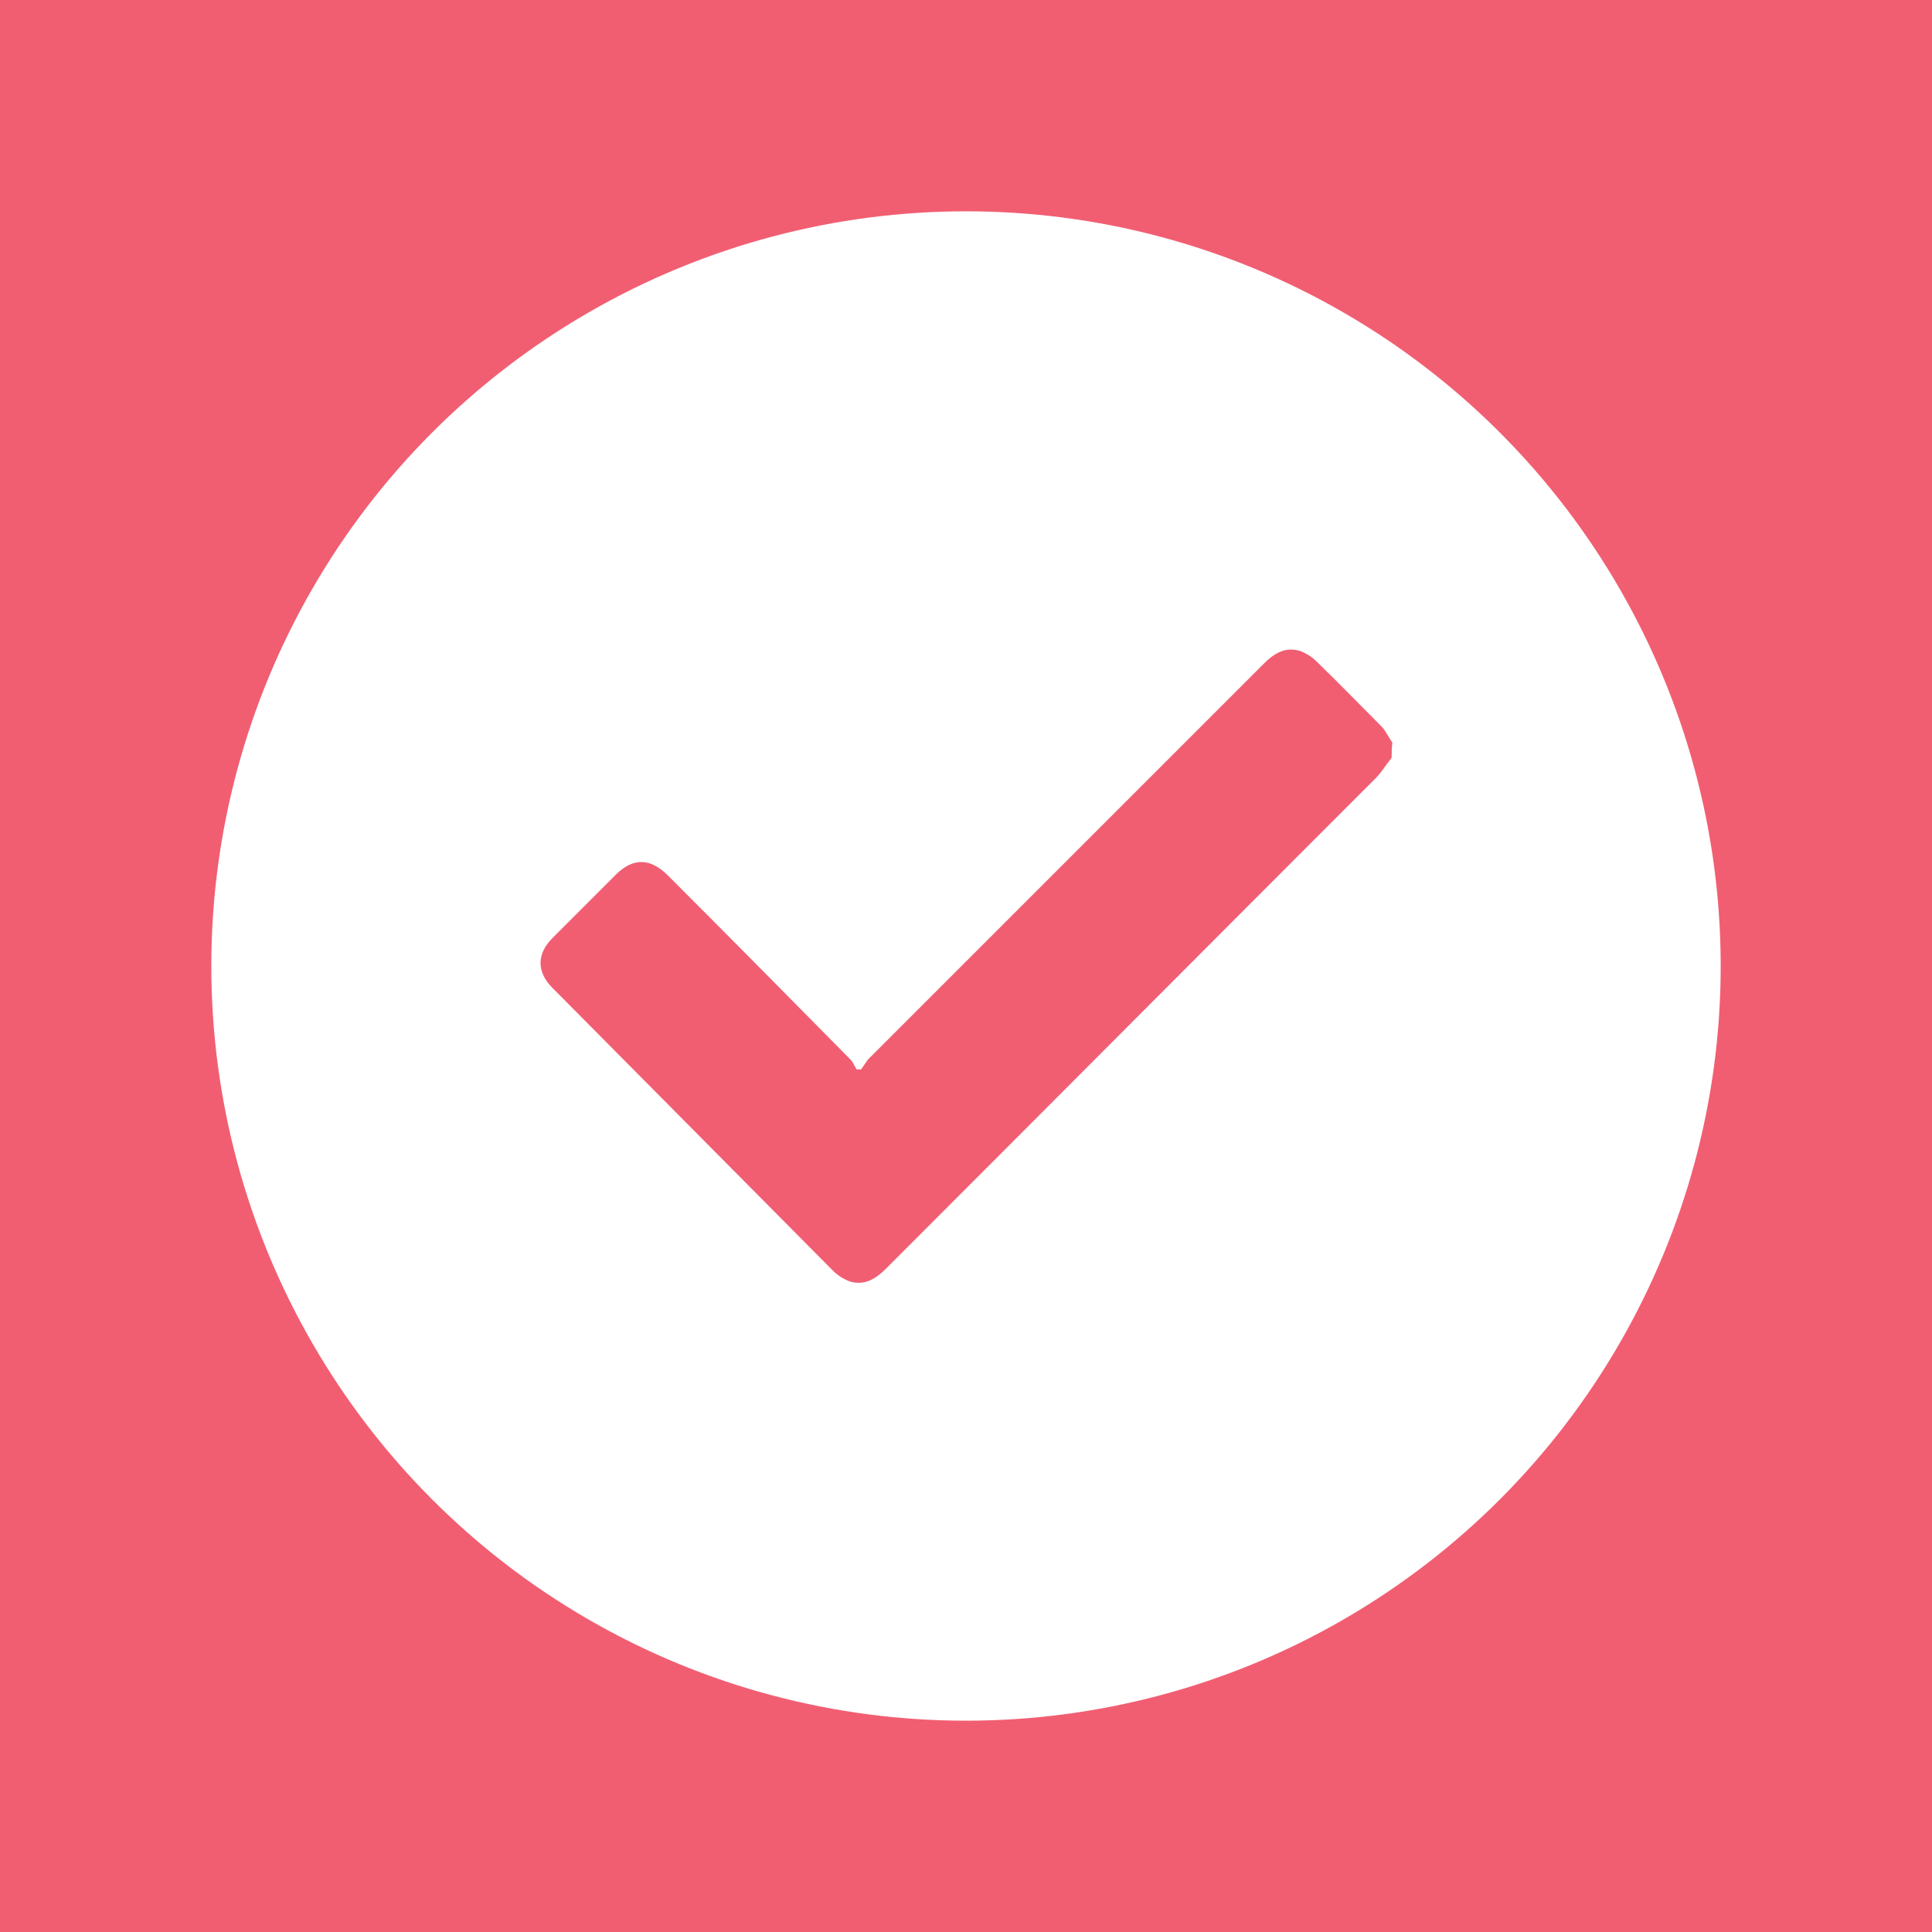
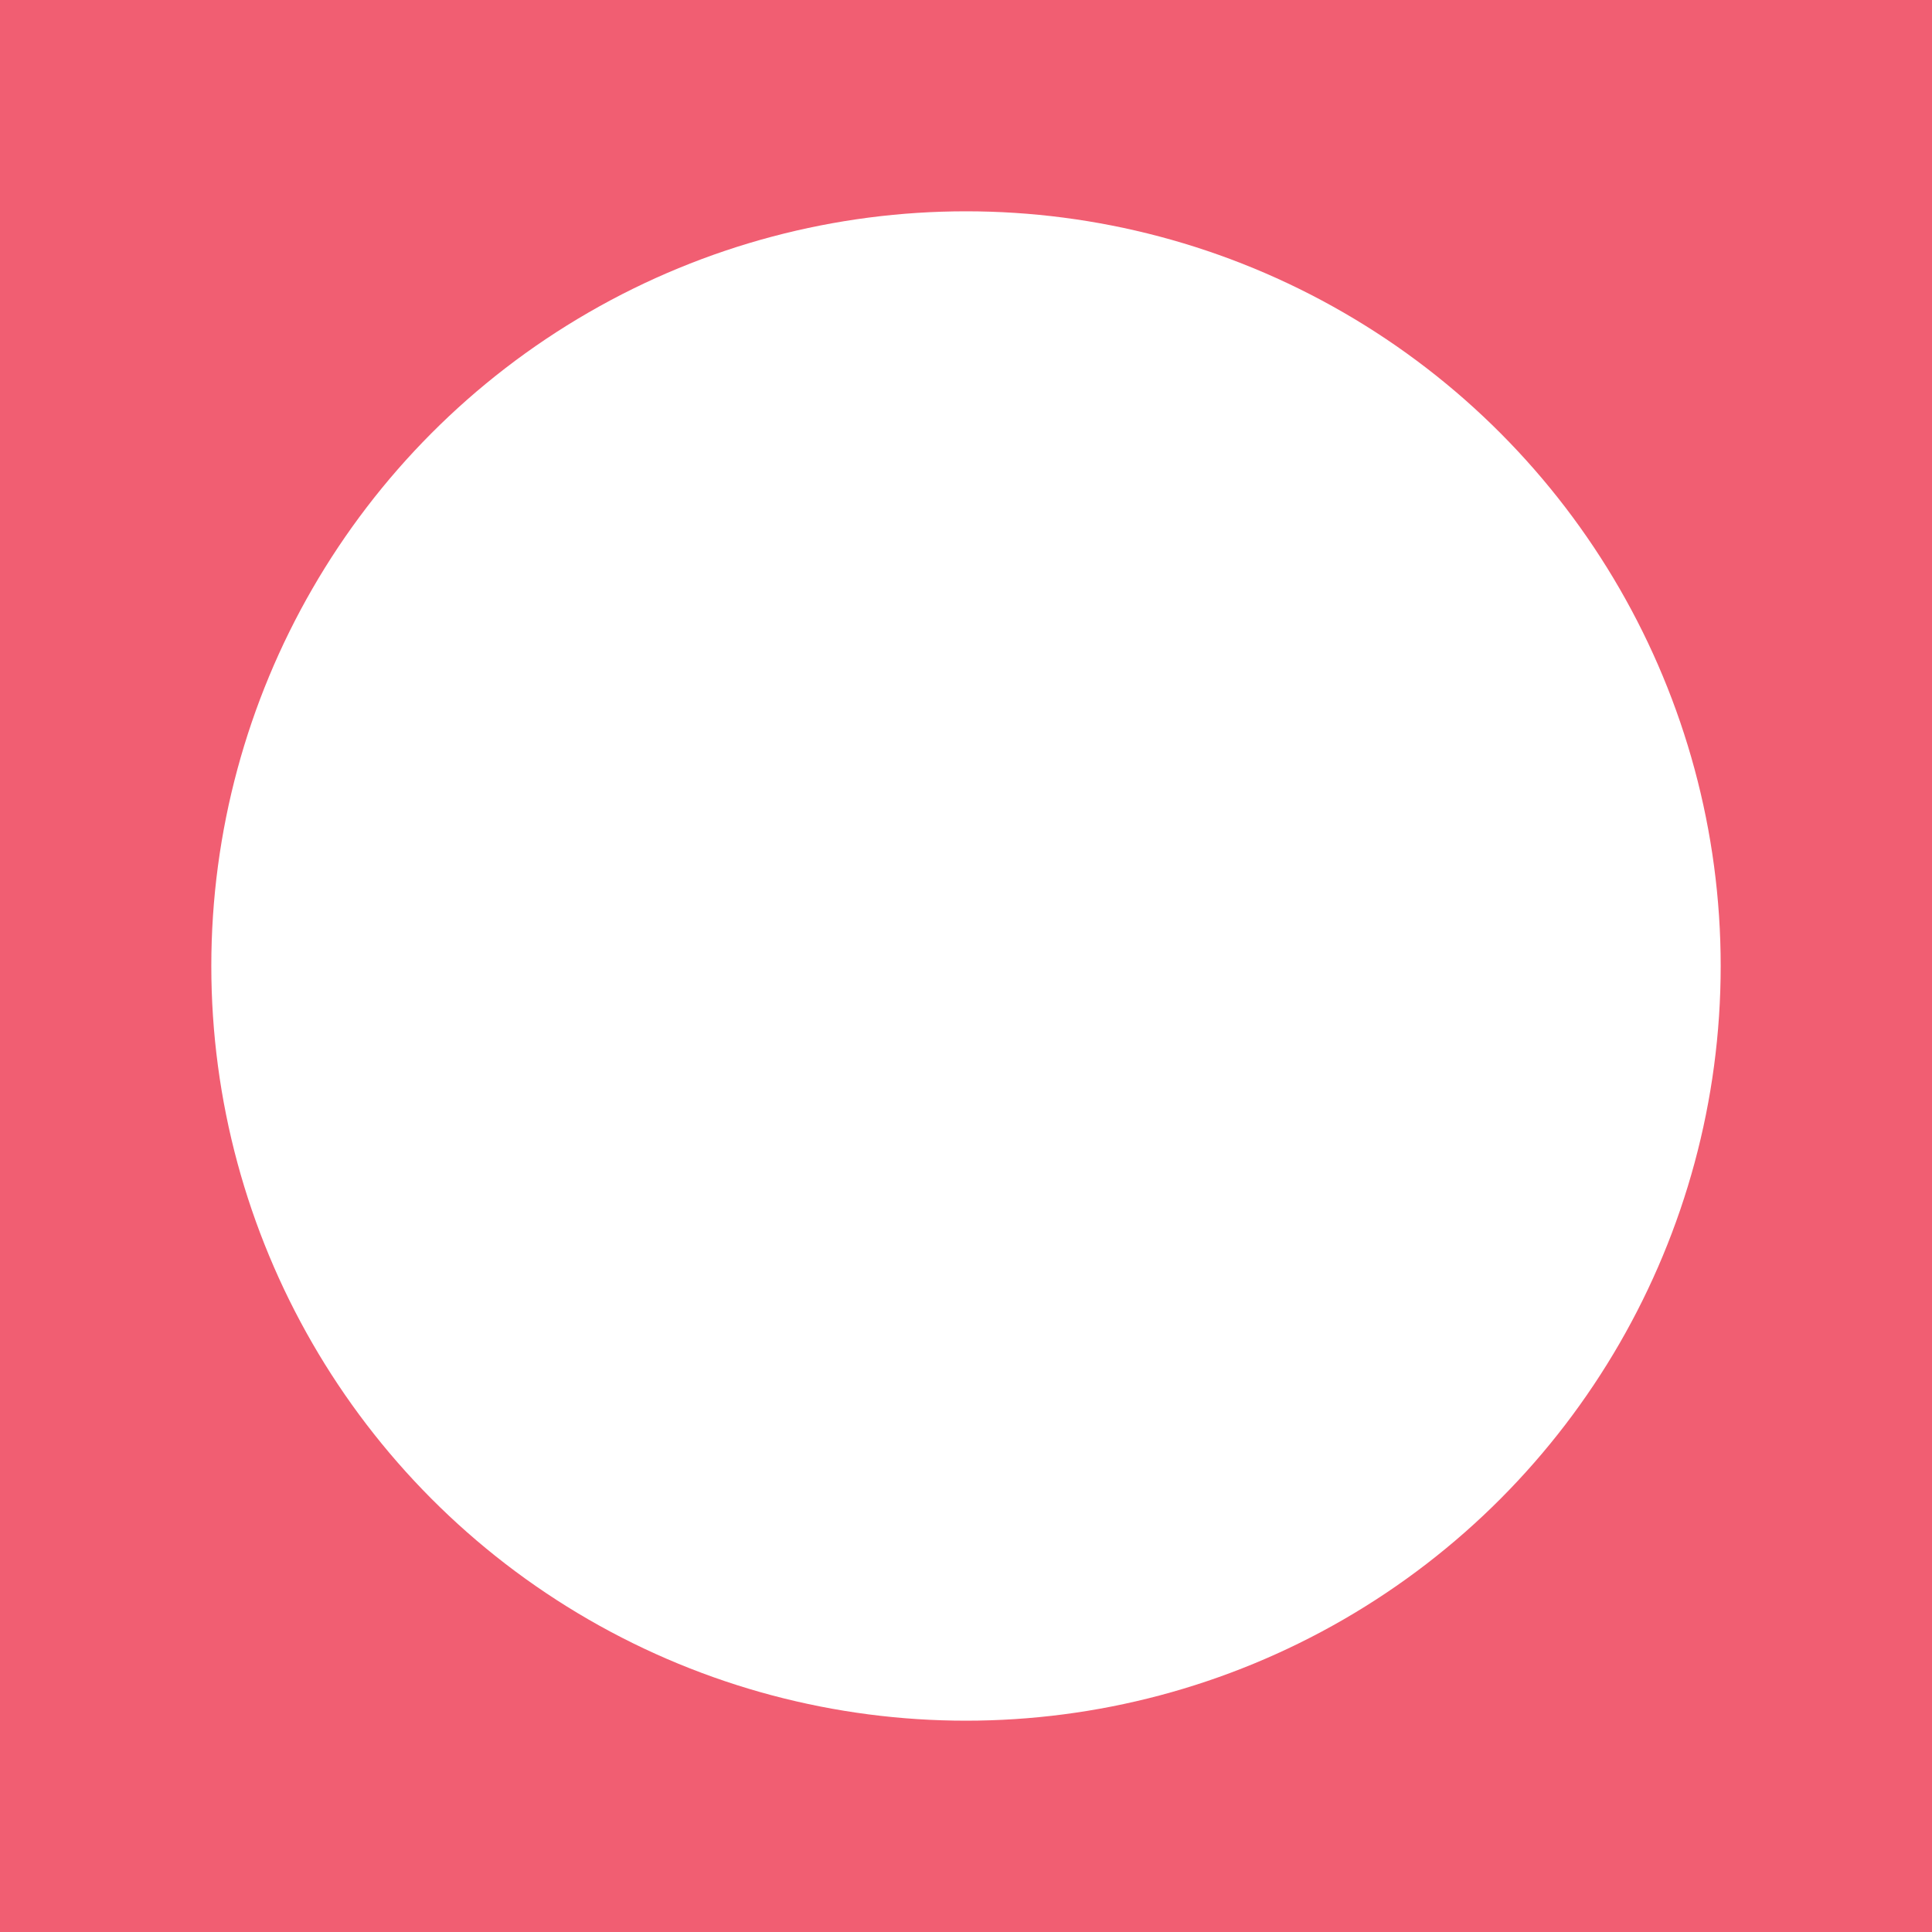
<svg xmlns="http://www.w3.org/2000/svg" version="1.1" id="Layer_1" x="0px" y="0px" viewBox="0 0 256 256" style="enable-background:new 0 0 256 256;" xml:space="preserve">
  <style type="text/css">
	.st0{fill:#F89523;}
	.st1{fill:#FFFFFF;}
	.st2{fill:#F15E72;}
	.st3{fill:#48C2C6;}
</style>
  <rect class="st2" width="256" height="256" />
  <circle class="st1" cx="128" cy="128" r="100" />
-   <path class="st2" d="M184.4,100.4c-0.8,1-1.5,2.2-2.5,3.1c-21.5,21.5-43,43.1-64.5,64.6c-1.3,1.3-2.8,2.3-4.8,1.7  c-0.8-0.3-1.6-0.8-2.2-1.4c-12.4-12.5-24.8-25-37.2-37.5c-2.1-2.1-2.1-4.5,0-6.6c2.8-2.8,5.6-5.6,8.4-8.4c2.3-2.3,4.6-2.2,6.9,0.1  c8.1,8.1,16.2,16.3,24.2,24.4c0.3,0.3,0.5,0.8,0.8,1.3c0.2,0,0.4,0,0.6,0c0.3-0.4,0.6-0.9,0.9-1.3c17.5-17.5,34.9-34.9,52.4-52.4  c1.4-1.4,2.9-2.4,5-1.7c0.7,0.3,1.4,0.7,2,1.3c2.9,2.8,5.7,5.7,8.6,8.6c0.6,0.6,1,1.5,1.5,2.2C184.4,99,184.4,99.7,184.4,100.4z" />
</svg>